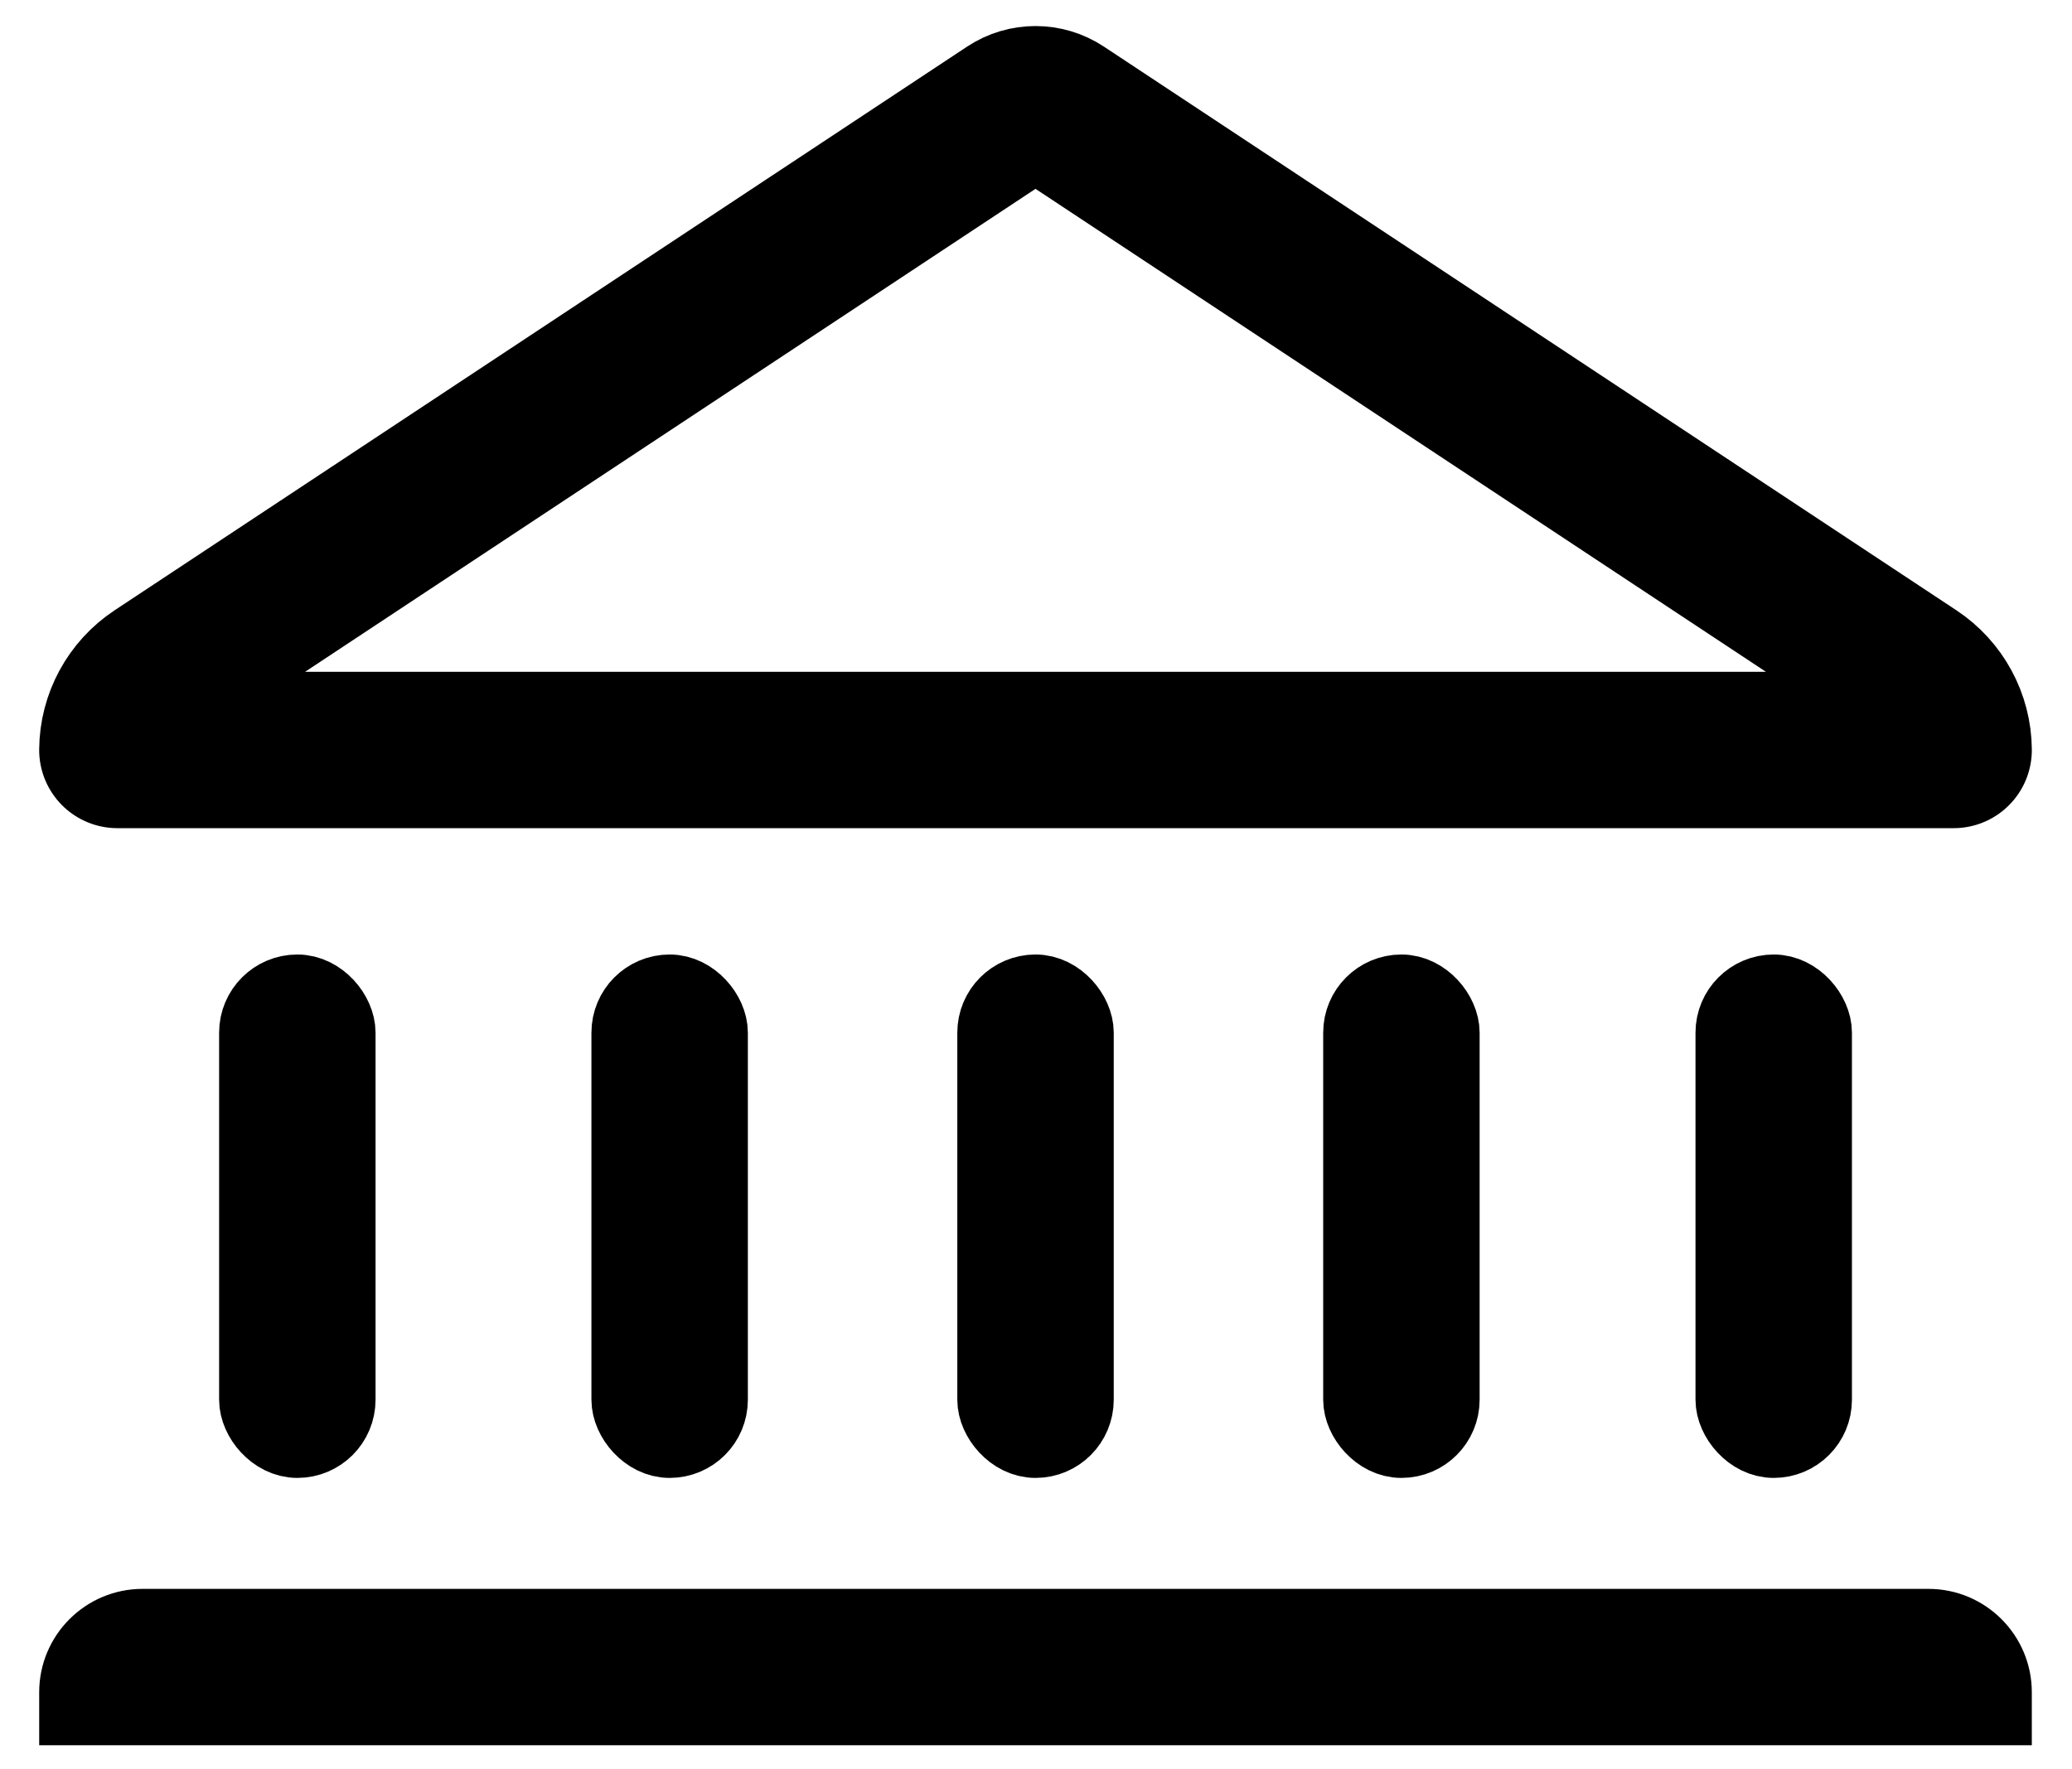
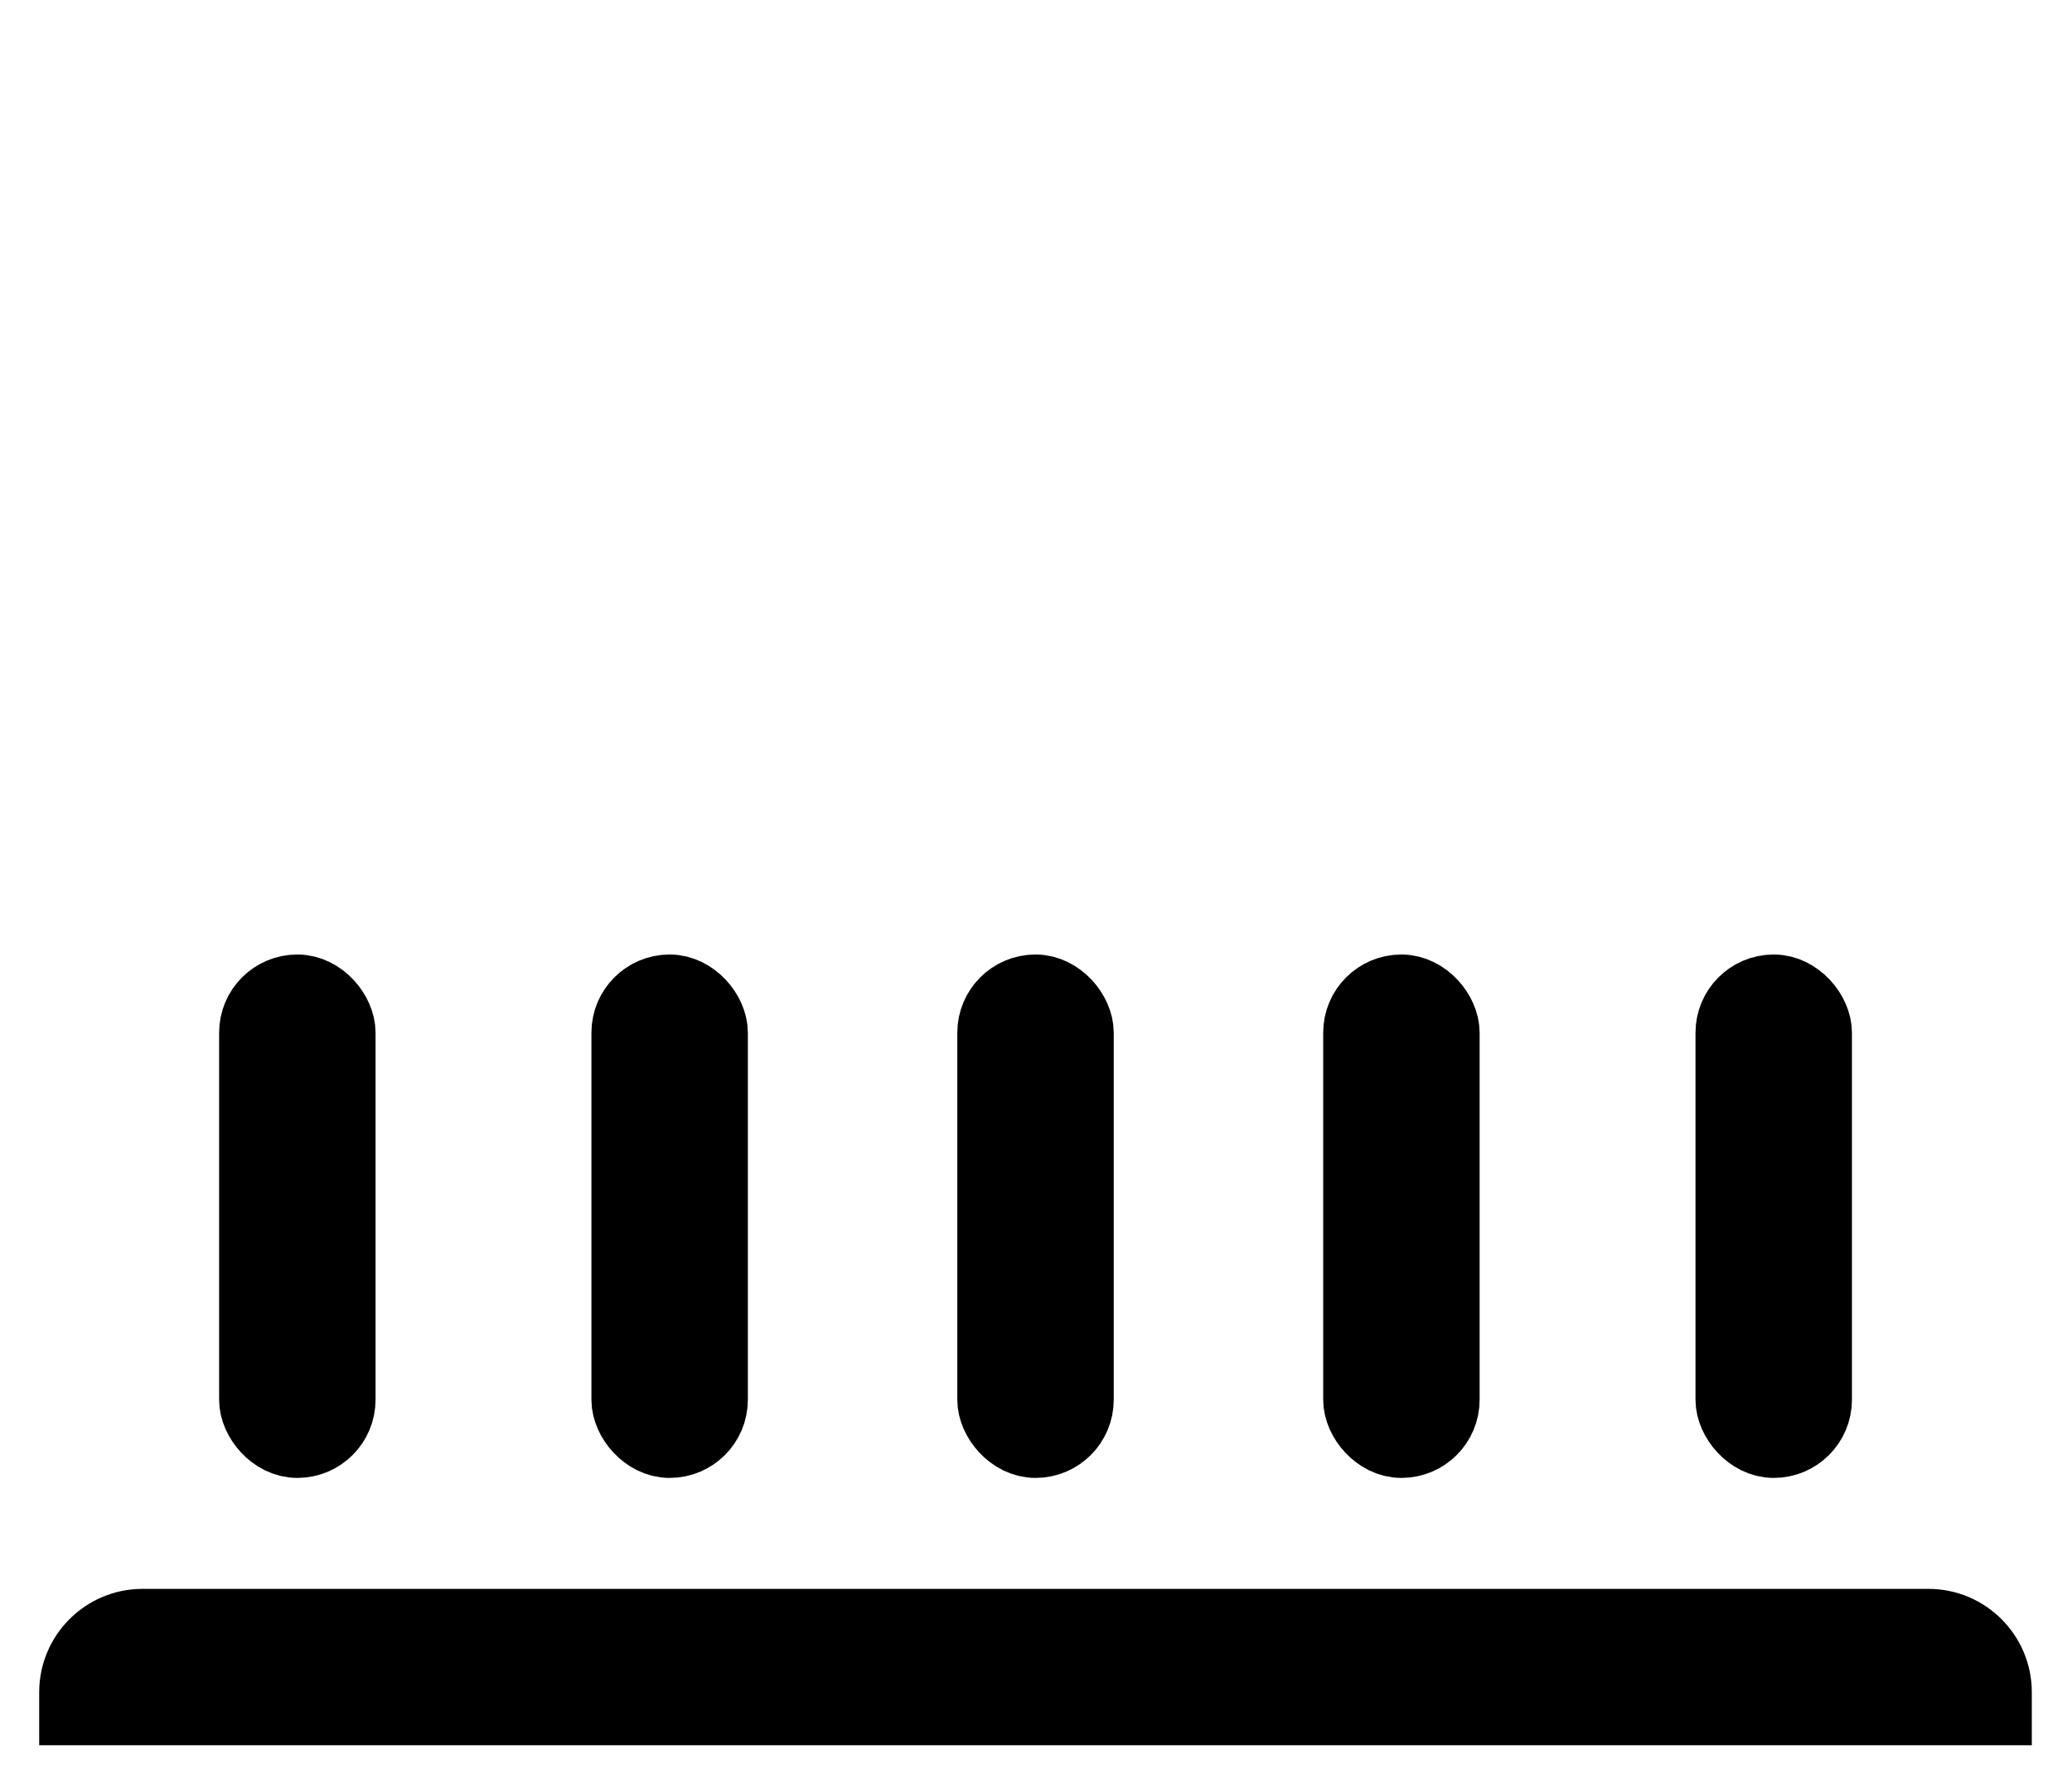
<svg xmlns="http://www.w3.org/2000/svg" width="48" height="41" viewBox="0 0 48 41" fill="none">
  <path d="M0.908 39.214C0.908 37.891 1.98 36.818 3.304 36.818H44.673C45.996 36.818 47.069 37.891 47.069 39.214V40.441H0.908V39.214Z" fill="black" />
-   <path d="M44.323 15.653C44.903 16.037 45.253 16.684 45.258 17.379L2.719 17.379C2.724 16.684 3.074 16.037 3.654 15.653L23.402 2.592C23.758 2.356 24.219 2.356 24.575 2.592L44.323 15.653Z" stroke="black" stroke-width="3.623" stroke-linejoin="round" />
  <rect x="40.184" y="23.024" width="1.812" height="10.317" rx="0.906" stroke="black" stroke-width="1.812" />
  <rect x="14.607" y="23.024" width="1.812" height="10.317" rx="0.906" stroke="black" stroke-width="1.812" />
  <rect x="31.559" y="23.024" width="1.812" height="10.317" rx="0.906" stroke="black" stroke-width="1.812" />
  <rect x="5.982" y="23.024" width="1.812" height="10.317" rx="0.906" stroke="black" stroke-width="1.812" />
  <rect x="23.083" y="23.024" width="1.812" height="10.317" rx="0.906" stroke="black" stroke-width="1.812" />
</svg>